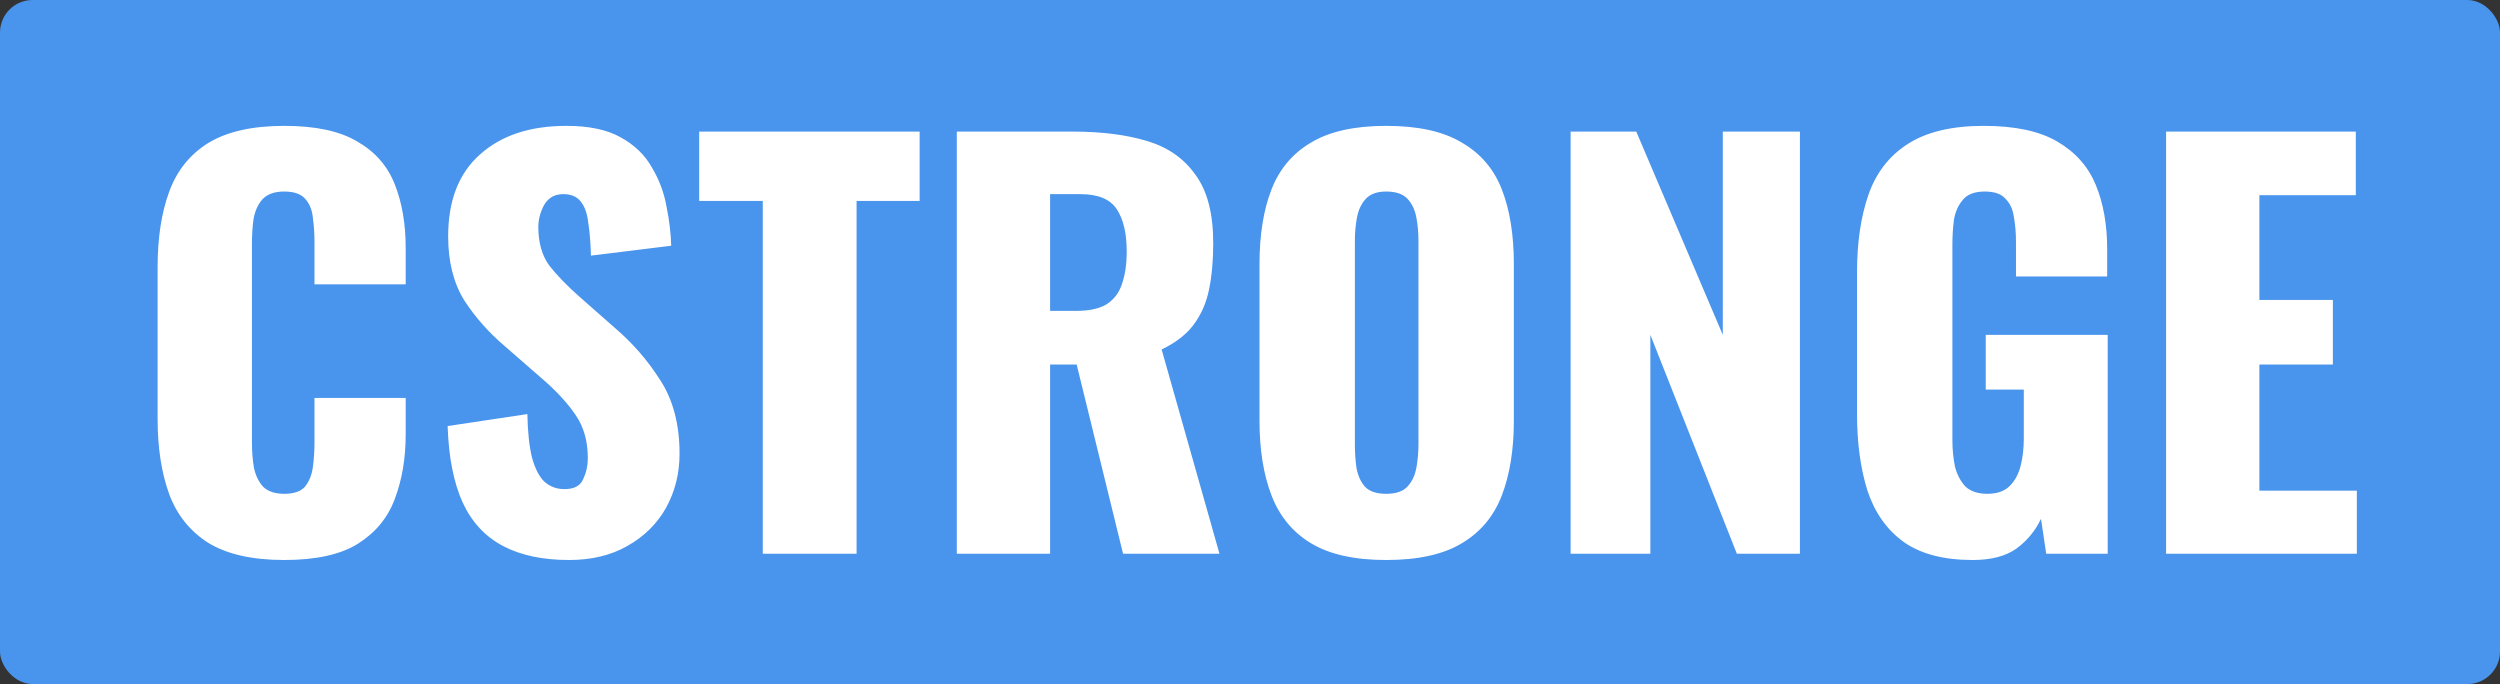
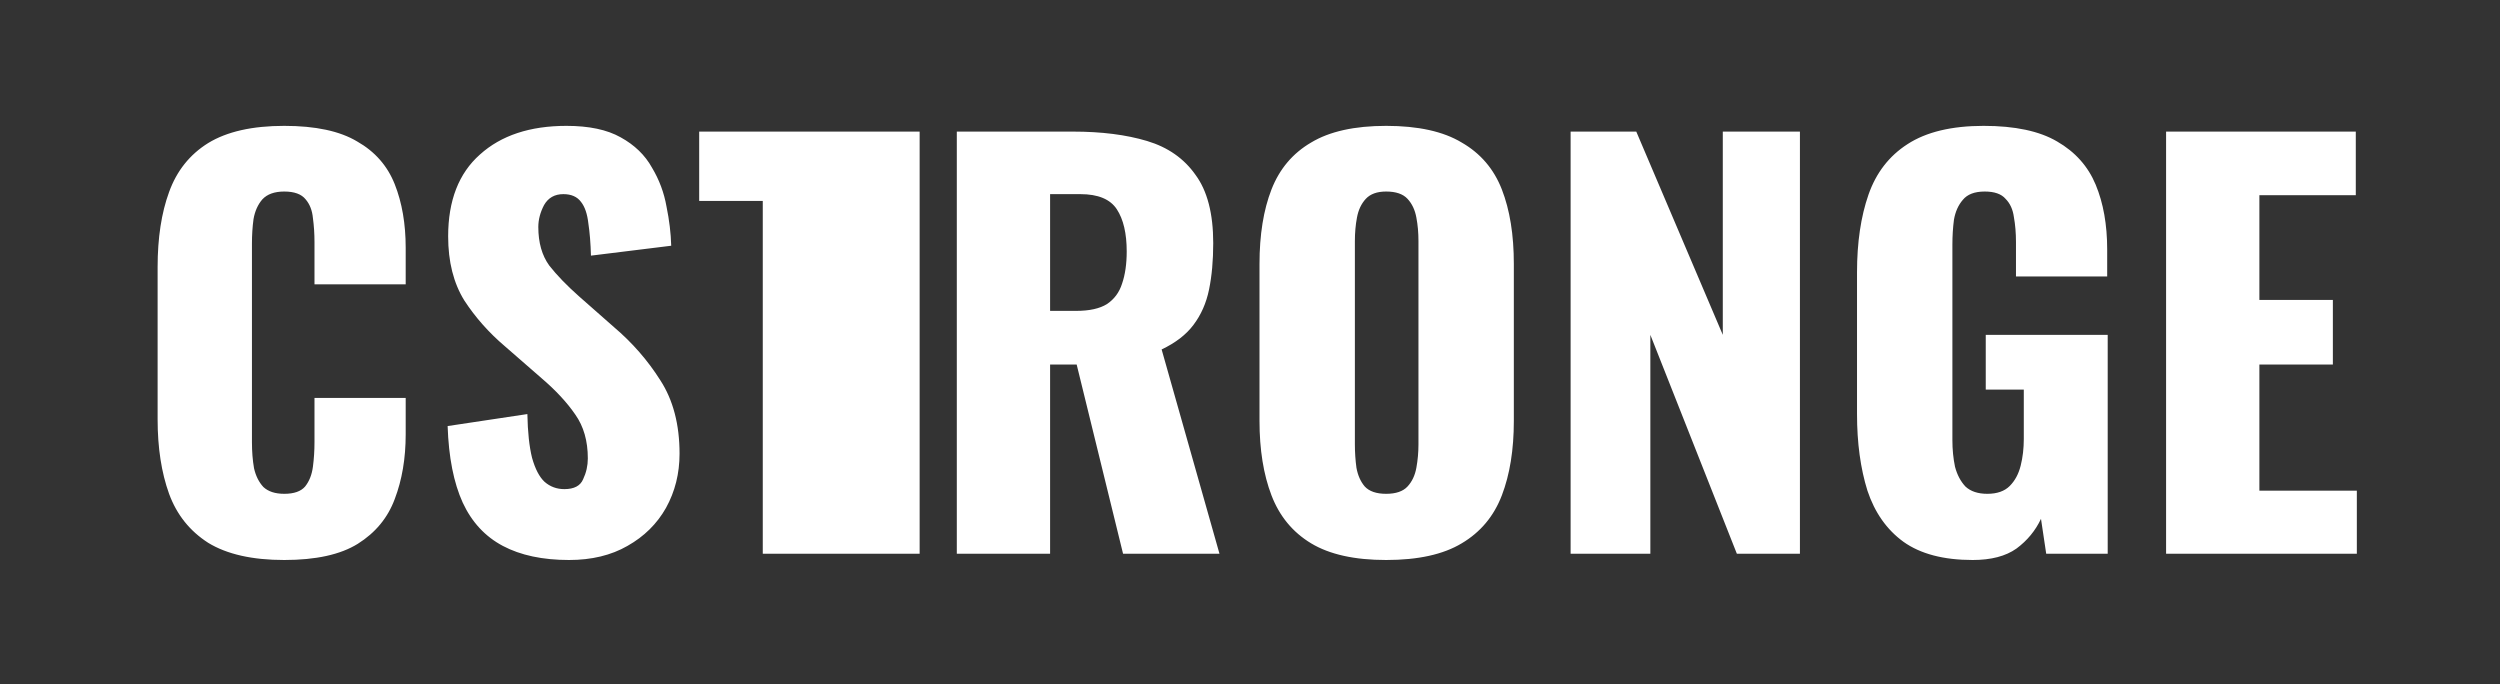
<svg xmlns="http://www.w3.org/2000/svg" width="307" height="84" viewBox="0 0 307 84" fill="none">
  <rect x="0" y="0" width="307" height="84" fill="#333333" stroke="none" />
-   <rect width="307" height="84" rx="4" fill="#4994EC" />
-   <path d="M34.907 68.768C30.981 68.768 27.867 68.064 25.563 66.656C23.301 65.205 21.701 63.2 20.763 60.64C19.824 58.037 19.355 54.987 19.355 51.488V32.8C19.355 29.216 19.824 26.144 20.763 23.584C21.701 20.981 23.301 18.976 25.563 17.568C27.867 16.16 30.981 15.456 34.907 15.456C38.747 15.456 41.733 16.096 43.867 17.376C46.043 18.613 47.579 20.363 48.475 22.624C49.371 24.885 49.819 27.488 49.819 30.432V34.912H38.619V29.728C38.619 28.704 38.555 27.723 38.427 26.784C38.341 25.845 38.043 25.077 37.531 24.48C37.019 23.84 36.144 23.52 34.907 23.52C33.712 23.52 32.816 23.84 32.219 24.48C31.664 25.12 31.301 25.931 31.131 26.912C31.003 27.851 30.939 28.853 30.939 29.92V54.304C30.939 55.456 31.024 56.523 31.195 57.504C31.408 58.443 31.792 59.211 32.347 59.808C32.944 60.363 33.797 60.64 34.907 60.64C36.101 60.64 36.955 60.341 37.467 59.744C37.979 59.104 38.299 58.293 38.427 57.312C38.555 56.331 38.619 55.328 38.619 54.304V48.864H49.819V53.344C49.819 56.288 49.371 58.933 48.475 61.28C47.621 63.584 46.107 65.419 43.931 66.784C41.797 68.107 38.789 68.768 34.907 68.768ZM69.881 68.768C66.639 68.768 63.929 68.192 61.753 67.04C59.577 65.888 57.935 64.117 56.825 61.728C55.716 59.296 55.097 56.16 54.969 52.32L64.761 50.848C64.804 53.067 64.996 54.859 65.337 56.224C65.721 57.589 66.233 58.571 66.873 59.168C67.556 59.765 68.367 60.064 69.305 60.064C70.5 60.064 71.268 59.659 71.609 58.848C71.993 58.037 72.185 57.184 72.185 56.288C72.185 54.155 71.673 52.363 70.649 50.912C69.625 49.419 68.239 47.925 66.489 46.432L62.009 42.528C60.047 40.864 58.383 38.987 57.017 36.896C55.695 34.763 55.033 32.139 55.033 29.024C55.033 24.629 56.335 21.28 58.937 18.976C61.54 16.629 65.081 15.456 69.561 15.456C72.335 15.456 74.553 15.925 76.217 16.864C77.924 17.803 79.204 19.04 80.057 20.576C80.953 22.069 81.551 23.669 81.849 25.376C82.191 27.04 82.383 28.64 82.425 30.176L72.569 31.392C72.527 29.856 72.42 28.533 72.249 27.424C72.121 26.272 71.823 25.397 71.353 24.8C70.884 24.16 70.159 23.84 69.177 23.84C68.111 23.84 67.321 24.288 66.809 25.184C66.34 26.08 66.105 26.976 66.105 27.872C66.105 29.792 66.553 31.371 67.449 32.608C68.388 33.803 69.604 35.061 71.097 36.384L75.385 40.16C77.647 42.08 79.545 44.256 81.081 46.688C82.66 49.12 83.449 52.128 83.449 55.712C83.449 58.144 82.895 60.363 81.785 62.368C80.676 64.331 79.097 65.888 77.049 67.04C75.044 68.192 72.655 68.768 69.881 68.768ZM93.668 68V24.672H85.86V16.16H112.932V24.672H105.188V68H93.668ZM117.496 68V16.16H131.768C135.267 16.16 138.296 16.544 140.856 17.312C143.416 18.08 145.4 19.467 146.808 21.472C148.259 23.435 148.984 26.229 148.984 29.856C148.984 31.989 148.814 33.888 148.472 35.552C148.131 37.216 147.491 38.667 146.552 39.904C145.656 41.099 144.355 42.101 142.648 42.912L149.752 68H137.912L132.216 44.768H128.952V68H117.496ZM128.952 38.176H132.152C133.774 38.176 135.032 37.899 135.928 37.344C136.824 36.747 137.443 35.915 137.784 34.848C138.168 33.739 138.36 32.416 138.36 30.88C138.36 28.661 137.955 26.933 137.144 25.696C136.334 24.459 134.84 23.84 132.664 23.84H128.952V38.176ZM170.219 68.768C166.337 68.768 163.265 68.085 161.003 66.72C158.742 65.355 157.121 63.392 156.139 60.832C155.158 58.272 154.667 55.221 154.667 51.68V32.416C154.667 28.832 155.158 25.781 156.139 23.264C157.121 20.747 158.742 18.827 161.003 17.504C163.265 16.139 166.337 15.456 170.219 15.456C174.145 15.456 177.238 16.139 179.499 17.504C181.803 18.827 183.446 20.747 184.427 23.264C185.409 25.781 185.899 28.832 185.899 32.416V51.68C185.899 55.221 185.409 58.272 184.427 60.832C183.446 63.392 181.803 65.355 179.499 66.72C177.238 68.085 174.145 68.768 170.219 68.768ZM170.219 60.64C171.414 60.64 172.289 60.341 172.843 59.744C173.398 59.147 173.761 58.379 173.931 57.44C174.102 56.501 174.187 55.541 174.187 54.56V29.6C174.187 28.576 174.102 27.616 173.931 26.72C173.761 25.781 173.398 25.013 172.843 24.416C172.289 23.819 171.414 23.52 170.219 23.52C169.11 23.52 168.278 23.819 167.723 24.416C167.169 25.013 166.806 25.781 166.635 26.72C166.465 27.616 166.379 28.576 166.379 29.6V54.56C166.379 55.541 166.443 56.501 166.571 57.44C166.742 58.379 167.083 59.147 167.595 59.744C168.15 60.341 169.025 60.64 170.219 60.64ZM192.871 68V16.16H200.935L211.559 41.12V16.16H221.031V68H213.287L202.663 41.12V68H192.871ZM242.25 68.768C238.666 68.768 235.829 68.021 233.738 66.528C231.69 65.035 230.218 62.944 229.322 60.256C228.469 57.525 228.042 54.389 228.042 50.848V33.44C228.042 29.771 228.512 26.592 229.45 23.904C230.389 21.216 231.989 19.147 234.25 17.696C236.554 16.203 239.669 15.456 243.594 15.456C247.434 15.456 250.442 16.096 252.618 17.376C254.837 18.656 256.416 20.427 257.354 22.688C258.293 24.949 258.762 27.595 258.762 30.624V33.952H247.562V29.728C247.562 28.619 247.477 27.595 247.306 26.656C247.178 25.717 246.837 24.971 246.282 24.416C245.77 23.819 244.917 23.52 243.722 23.52C242.485 23.52 241.589 23.861 241.034 24.544C240.48 25.184 240.117 25.995 239.946 26.976C239.818 27.957 239.754 28.981 239.754 30.048V54.048C239.754 55.2 239.861 56.288 240.074 57.312C240.33 58.293 240.757 59.104 241.354 59.744C241.994 60.341 242.89 60.64 244.042 60.64C245.237 60.64 246.154 60.32 246.794 59.68C247.434 59.04 247.882 58.208 248.138 57.184C248.394 56.16 248.522 55.072 248.522 53.92V47.84H243.85V41.12H258.826V68H251.274L250.634 63.712C249.952 65.163 248.949 66.379 247.626 67.36C246.304 68.299 244.512 68.768 242.25 68.768ZM265.996 68V16.16H289.292V23.968H277.452V36.832H286.476V44.768H277.452V60.256H289.42V68H265.996Z" fill="white" />
+   <path d="M34.907 68.768C30.981 68.768 27.867 68.064 25.563 66.656C23.301 65.205 21.701 63.2 20.763 60.64C19.824 58.037 19.355 54.987 19.355 51.488V32.8C19.355 29.216 19.824 26.144 20.763 23.584C21.701 20.981 23.301 18.976 25.563 17.568C27.867 16.16 30.981 15.456 34.907 15.456C38.747 15.456 41.733 16.096 43.867 17.376C46.043 18.613 47.579 20.363 48.475 22.624C49.371 24.885 49.819 27.488 49.819 30.432V34.912H38.619V29.728C38.619 28.704 38.555 27.723 38.427 26.784C38.341 25.845 38.043 25.077 37.531 24.48C37.019 23.84 36.144 23.52 34.907 23.52C33.712 23.52 32.816 23.84 32.219 24.48C31.664 25.12 31.301 25.931 31.131 26.912C31.003 27.851 30.939 28.853 30.939 29.92V54.304C30.939 55.456 31.024 56.523 31.195 57.504C31.408 58.443 31.792 59.211 32.347 59.808C32.944 60.363 33.797 60.64 34.907 60.64C36.101 60.64 36.955 60.341 37.467 59.744C37.979 59.104 38.299 58.293 38.427 57.312C38.555 56.331 38.619 55.328 38.619 54.304V48.864H49.819V53.344C49.819 56.288 49.371 58.933 48.475 61.28C47.621 63.584 46.107 65.419 43.931 66.784C41.797 68.107 38.789 68.768 34.907 68.768ZM69.881 68.768C66.639 68.768 63.929 68.192 61.753 67.04C59.577 65.888 57.935 64.117 56.825 61.728C55.716 59.296 55.097 56.16 54.969 52.32L64.761 50.848C64.804 53.067 64.996 54.859 65.337 56.224C65.721 57.589 66.233 58.571 66.873 59.168C67.556 59.765 68.367 60.064 69.305 60.064C70.5 60.064 71.268 59.659 71.609 58.848C71.993 58.037 72.185 57.184 72.185 56.288C72.185 54.155 71.673 52.363 70.649 50.912C69.625 49.419 68.239 47.925 66.489 46.432L62.009 42.528C60.047 40.864 58.383 38.987 57.017 36.896C55.695 34.763 55.033 32.139 55.033 29.024C55.033 24.629 56.335 21.28 58.937 18.976C61.54 16.629 65.081 15.456 69.561 15.456C72.335 15.456 74.553 15.925 76.217 16.864C77.924 17.803 79.204 19.04 80.057 20.576C80.953 22.069 81.551 23.669 81.849 25.376C82.191 27.04 82.383 28.64 82.425 30.176L72.569 31.392C72.527 29.856 72.42 28.533 72.249 27.424C72.121 26.272 71.823 25.397 71.353 24.8C70.884 24.16 70.159 23.84 69.177 23.84C68.111 23.84 67.321 24.288 66.809 25.184C66.34 26.08 66.105 26.976 66.105 27.872C66.105 29.792 66.553 31.371 67.449 32.608C68.388 33.803 69.604 35.061 71.097 36.384L75.385 40.16C77.647 42.08 79.545 44.256 81.081 46.688C82.66 49.12 83.449 52.128 83.449 55.712C83.449 58.144 82.895 60.363 81.785 62.368C80.676 64.331 79.097 65.888 77.049 67.04C75.044 68.192 72.655 68.768 69.881 68.768ZM93.668 68V24.672H85.86V16.16H112.932V24.672V68H93.668ZM117.496 68V16.16H131.768C135.267 16.16 138.296 16.544 140.856 17.312C143.416 18.08 145.4 19.467 146.808 21.472C148.259 23.435 148.984 26.229 148.984 29.856C148.984 31.989 148.814 33.888 148.472 35.552C148.131 37.216 147.491 38.667 146.552 39.904C145.656 41.099 144.355 42.101 142.648 42.912L149.752 68H137.912L132.216 44.768H128.952V68H117.496ZM128.952 38.176H132.152C133.774 38.176 135.032 37.899 135.928 37.344C136.824 36.747 137.443 35.915 137.784 34.848C138.168 33.739 138.36 32.416 138.36 30.88C138.36 28.661 137.955 26.933 137.144 25.696C136.334 24.459 134.84 23.84 132.664 23.84H128.952V38.176ZM170.219 68.768C166.337 68.768 163.265 68.085 161.003 66.72C158.742 65.355 157.121 63.392 156.139 60.832C155.158 58.272 154.667 55.221 154.667 51.68V32.416C154.667 28.832 155.158 25.781 156.139 23.264C157.121 20.747 158.742 18.827 161.003 17.504C163.265 16.139 166.337 15.456 170.219 15.456C174.145 15.456 177.238 16.139 179.499 17.504C181.803 18.827 183.446 20.747 184.427 23.264C185.409 25.781 185.899 28.832 185.899 32.416V51.68C185.899 55.221 185.409 58.272 184.427 60.832C183.446 63.392 181.803 65.355 179.499 66.72C177.238 68.085 174.145 68.768 170.219 68.768ZM170.219 60.64C171.414 60.64 172.289 60.341 172.843 59.744C173.398 59.147 173.761 58.379 173.931 57.44C174.102 56.501 174.187 55.541 174.187 54.56V29.6C174.187 28.576 174.102 27.616 173.931 26.72C173.761 25.781 173.398 25.013 172.843 24.416C172.289 23.819 171.414 23.52 170.219 23.52C169.11 23.52 168.278 23.819 167.723 24.416C167.169 25.013 166.806 25.781 166.635 26.72C166.465 27.616 166.379 28.576 166.379 29.6V54.56C166.379 55.541 166.443 56.501 166.571 57.44C166.742 58.379 167.083 59.147 167.595 59.744C168.15 60.341 169.025 60.64 170.219 60.64ZM192.871 68V16.16H200.935L211.559 41.12V16.16H221.031V68H213.287L202.663 41.12V68H192.871ZM242.25 68.768C238.666 68.768 235.829 68.021 233.738 66.528C231.69 65.035 230.218 62.944 229.322 60.256C228.469 57.525 228.042 54.389 228.042 50.848V33.44C228.042 29.771 228.512 26.592 229.45 23.904C230.389 21.216 231.989 19.147 234.25 17.696C236.554 16.203 239.669 15.456 243.594 15.456C247.434 15.456 250.442 16.096 252.618 17.376C254.837 18.656 256.416 20.427 257.354 22.688C258.293 24.949 258.762 27.595 258.762 30.624V33.952H247.562V29.728C247.562 28.619 247.477 27.595 247.306 26.656C247.178 25.717 246.837 24.971 246.282 24.416C245.77 23.819 244.917 23.52 243.722 23.52C242.485 23.52 241.589 23.861 241.034 24.544C240.48 25.184 240.117 25.995 239.946 26.976C239.818 27.957 239.754 28.981 239.754 30.048V54.048C239.754 55.2 239.861 56.288 240.074 57.312C240.33 58.293 240.757 59.104 241.354 59.744C241.994 60.341 242.89 60.64 244.042 60.64C245.237 60.64 246.154 60.32 246.794 59.68C247.434 59.04 247.882 58.208 248.138 57.184C248.394 56.16 248.522 55.072 248.522 53.92V47.84H243.85V41.12H258.826V68H251.274L250.634 63.712C249.952 65.163 248.949 66.379 247.626 67.36C246.304 68.299 244.512 68.768 242.25 68.768ZM265.996 68V16.16H289.292V23.968H277.452V36.832H286.476V44.768H277.452V60.256H289.42V68H265.996Z" fill="white" />
</svg>